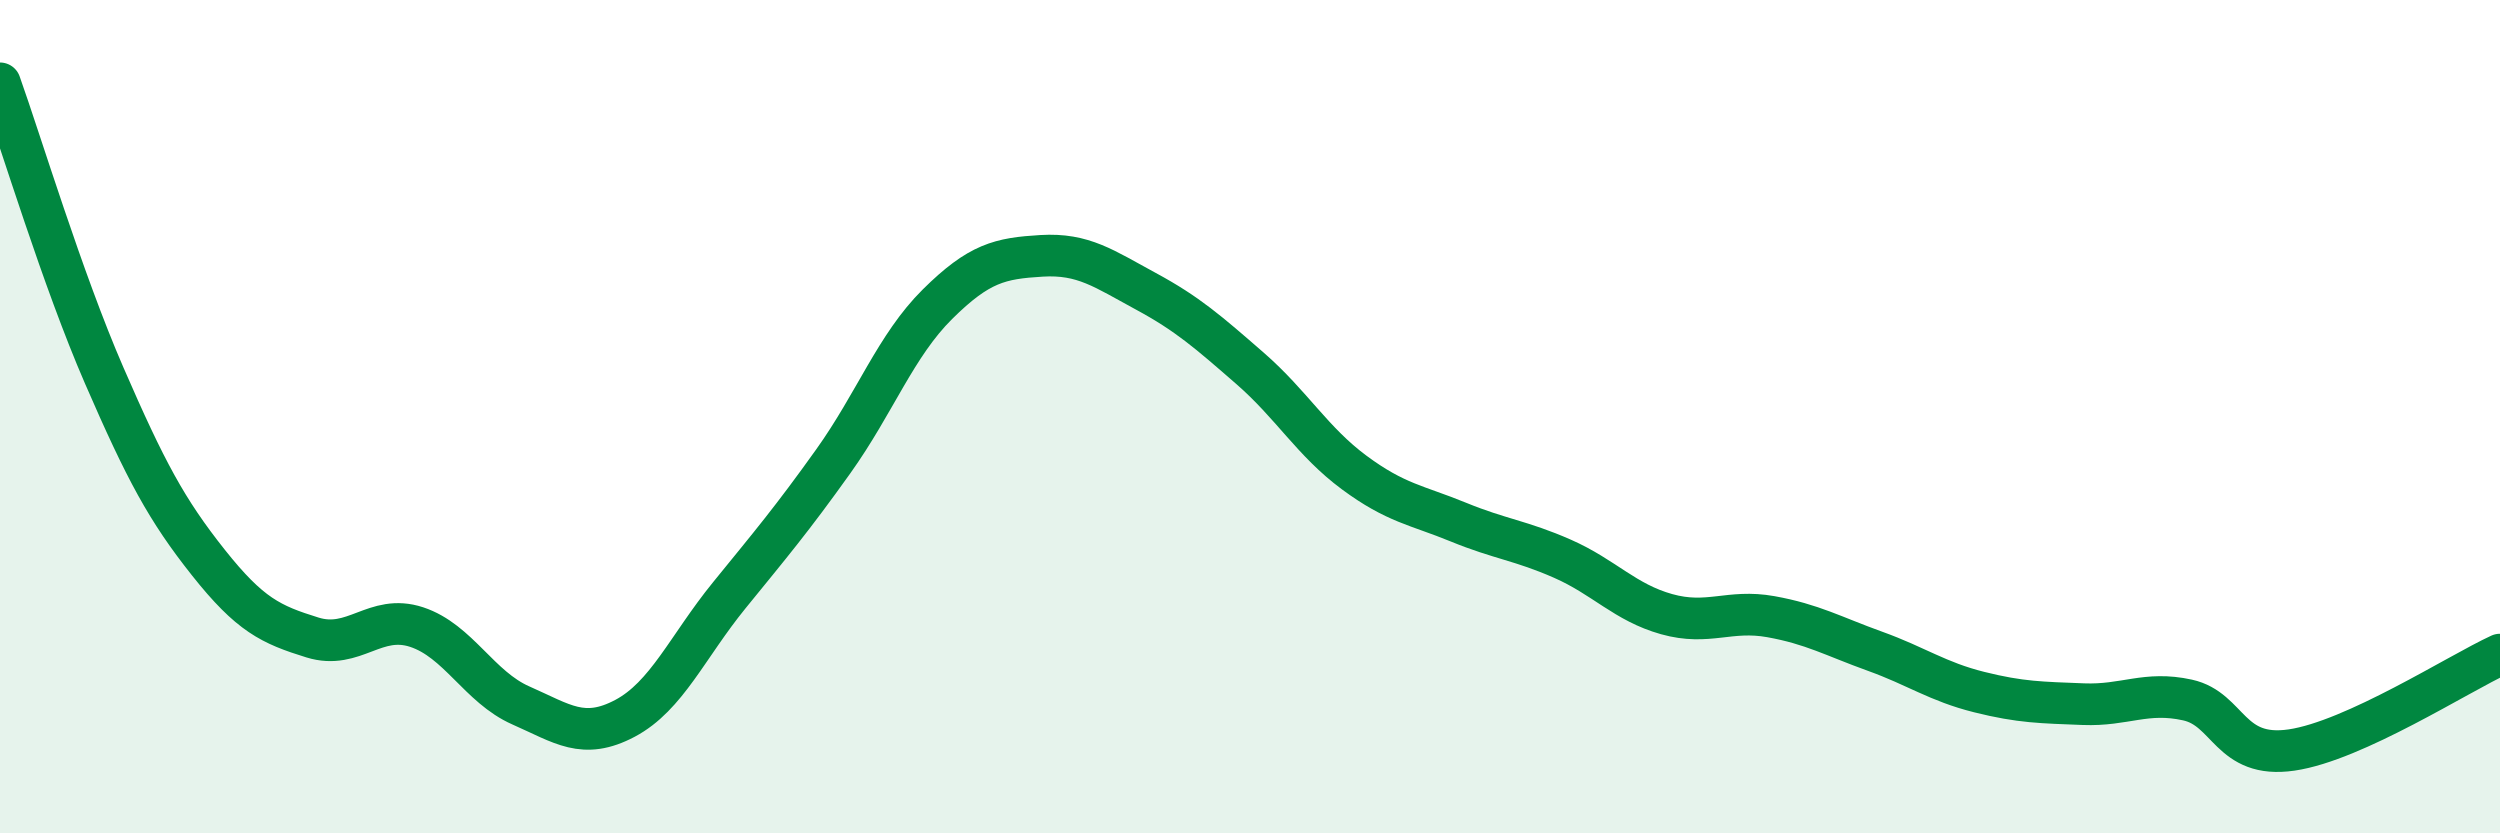
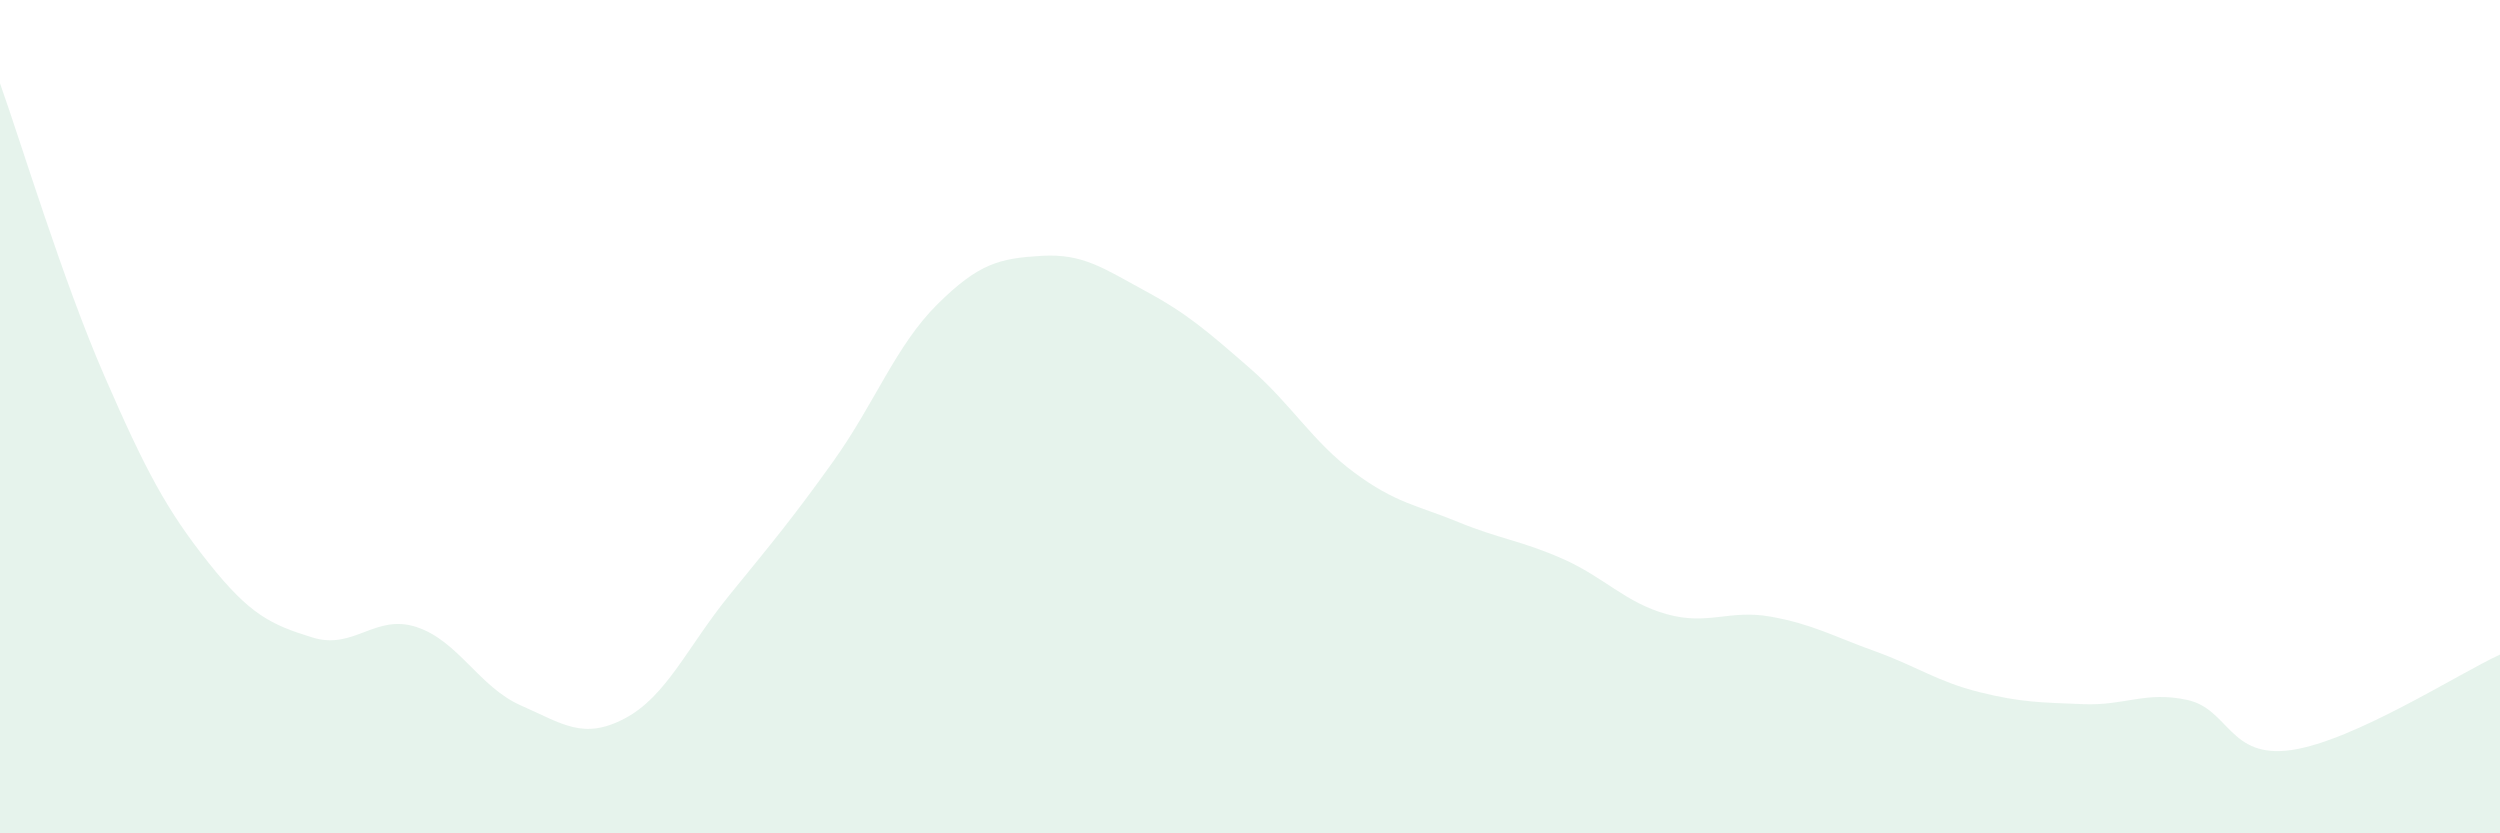
<svg xmlns="http://www.w3.org/2000/svg" width="60" height="20" viewBox="0 0 60 20">
  <path d="M 0,2 C 0.5,3.4 1.5,6.71 2.5,9.01 C 3.5,11.31 4,12.24 5,13.5 C 6,14.76 6.5,14.99 7.5,15.3 C 8.5,15.61 9,14.72 10,15.05 C 11,15.38 11.5,16.49 12.5,16.93 C 13.5,17.37 14,17.77 15,17.24 C 16,16.71 16.5,15.52 17.5,14.29 C 18.5,13.06 19,12.47 20,11.07 C 21,9.67 21.5,8.29 22.5,7.3 C 23.5,6.31 24,6.2 25,6.14 C 26,6.08 26.5,6.45 27.5,6.99 C 28.5,7.53 29,7.97 30,8.84 C 31,9.71 31.5,10.6 32.5,11.34 C 33.5,12.08 34,12.12 35,12.53 C 36,12.94 36.5,12.97 37.5,13.41 C 38.5,13.85 39,14.46 40,14.74 C 41,15.02 41.5,14.62 42.5,14.8 C 43.5,14.98 44,15.27 45,15.63 C 46,15.99 46.5,16.36 47.5,16.61 C 48.5,16.86 49,16.86 50,16.9 C 51,16.94 51.5,16.58 52.5,16.8 C 53.5,17.02 53.5,18.22 55,18 C 56.5,17.78 59,16.17 60,15.71L60 20L0 20Z" fill="#008740" opacity="0.1" stroke-linecap="round" stroke-linejoin="round" />
-   <path d="M 0,2 C 0.5,3.4 1.5,6.71 2.5,9.01 C 3.5,11.31 4,12.24 5,13.5 C 6,14.76 6.5,14.99 7.5,15.3 C 8.5,15.61 9,14.72 10,15.05 C 11,15.38 11.5,16.49 12.5,16.93 C 13.5,17.37 14,17.77 15,17.24 C 16,16.71 16.5,15.52 17.5,14.29 C 18.5,13.06 19,12.47 20,11.07 C 21,9.67 21.5,8.29 22.5,7.3 C 23.5,6.31 24,6.2 25,6.14 C 26,6.08 26.5,6.45 27.5,6.99 C 28.5,7.53 29,7.97 30,8.84 C 31,9.71 31.5,10.6 32.5,11.34 C 33.5,12.08 34,12.12 35,12.53 C 36,12.94 36.5,12.97 37.5,13.41 C 38.5,13.85 39,14.46 40,14.74 C 41,15.02 41.5,14.62 42.5,14.8 C 43.5,14.98 44,15.27 45,15.63 C 46,15.99 46.5,16.36 47.5,16.61 C 48.5,16.86 49,16.86 50,16.9 C 51,16.94 51.5,16.58 52.5,16.8 C 53.5,17.02 53.5,18.22 55,18 C 56.5,17.78 59,16.17 60,15.71" stroke="#008740" stroke-width="1" fill="none" stroke-linecap="round" stroke-linejoin="round" />
</svg>